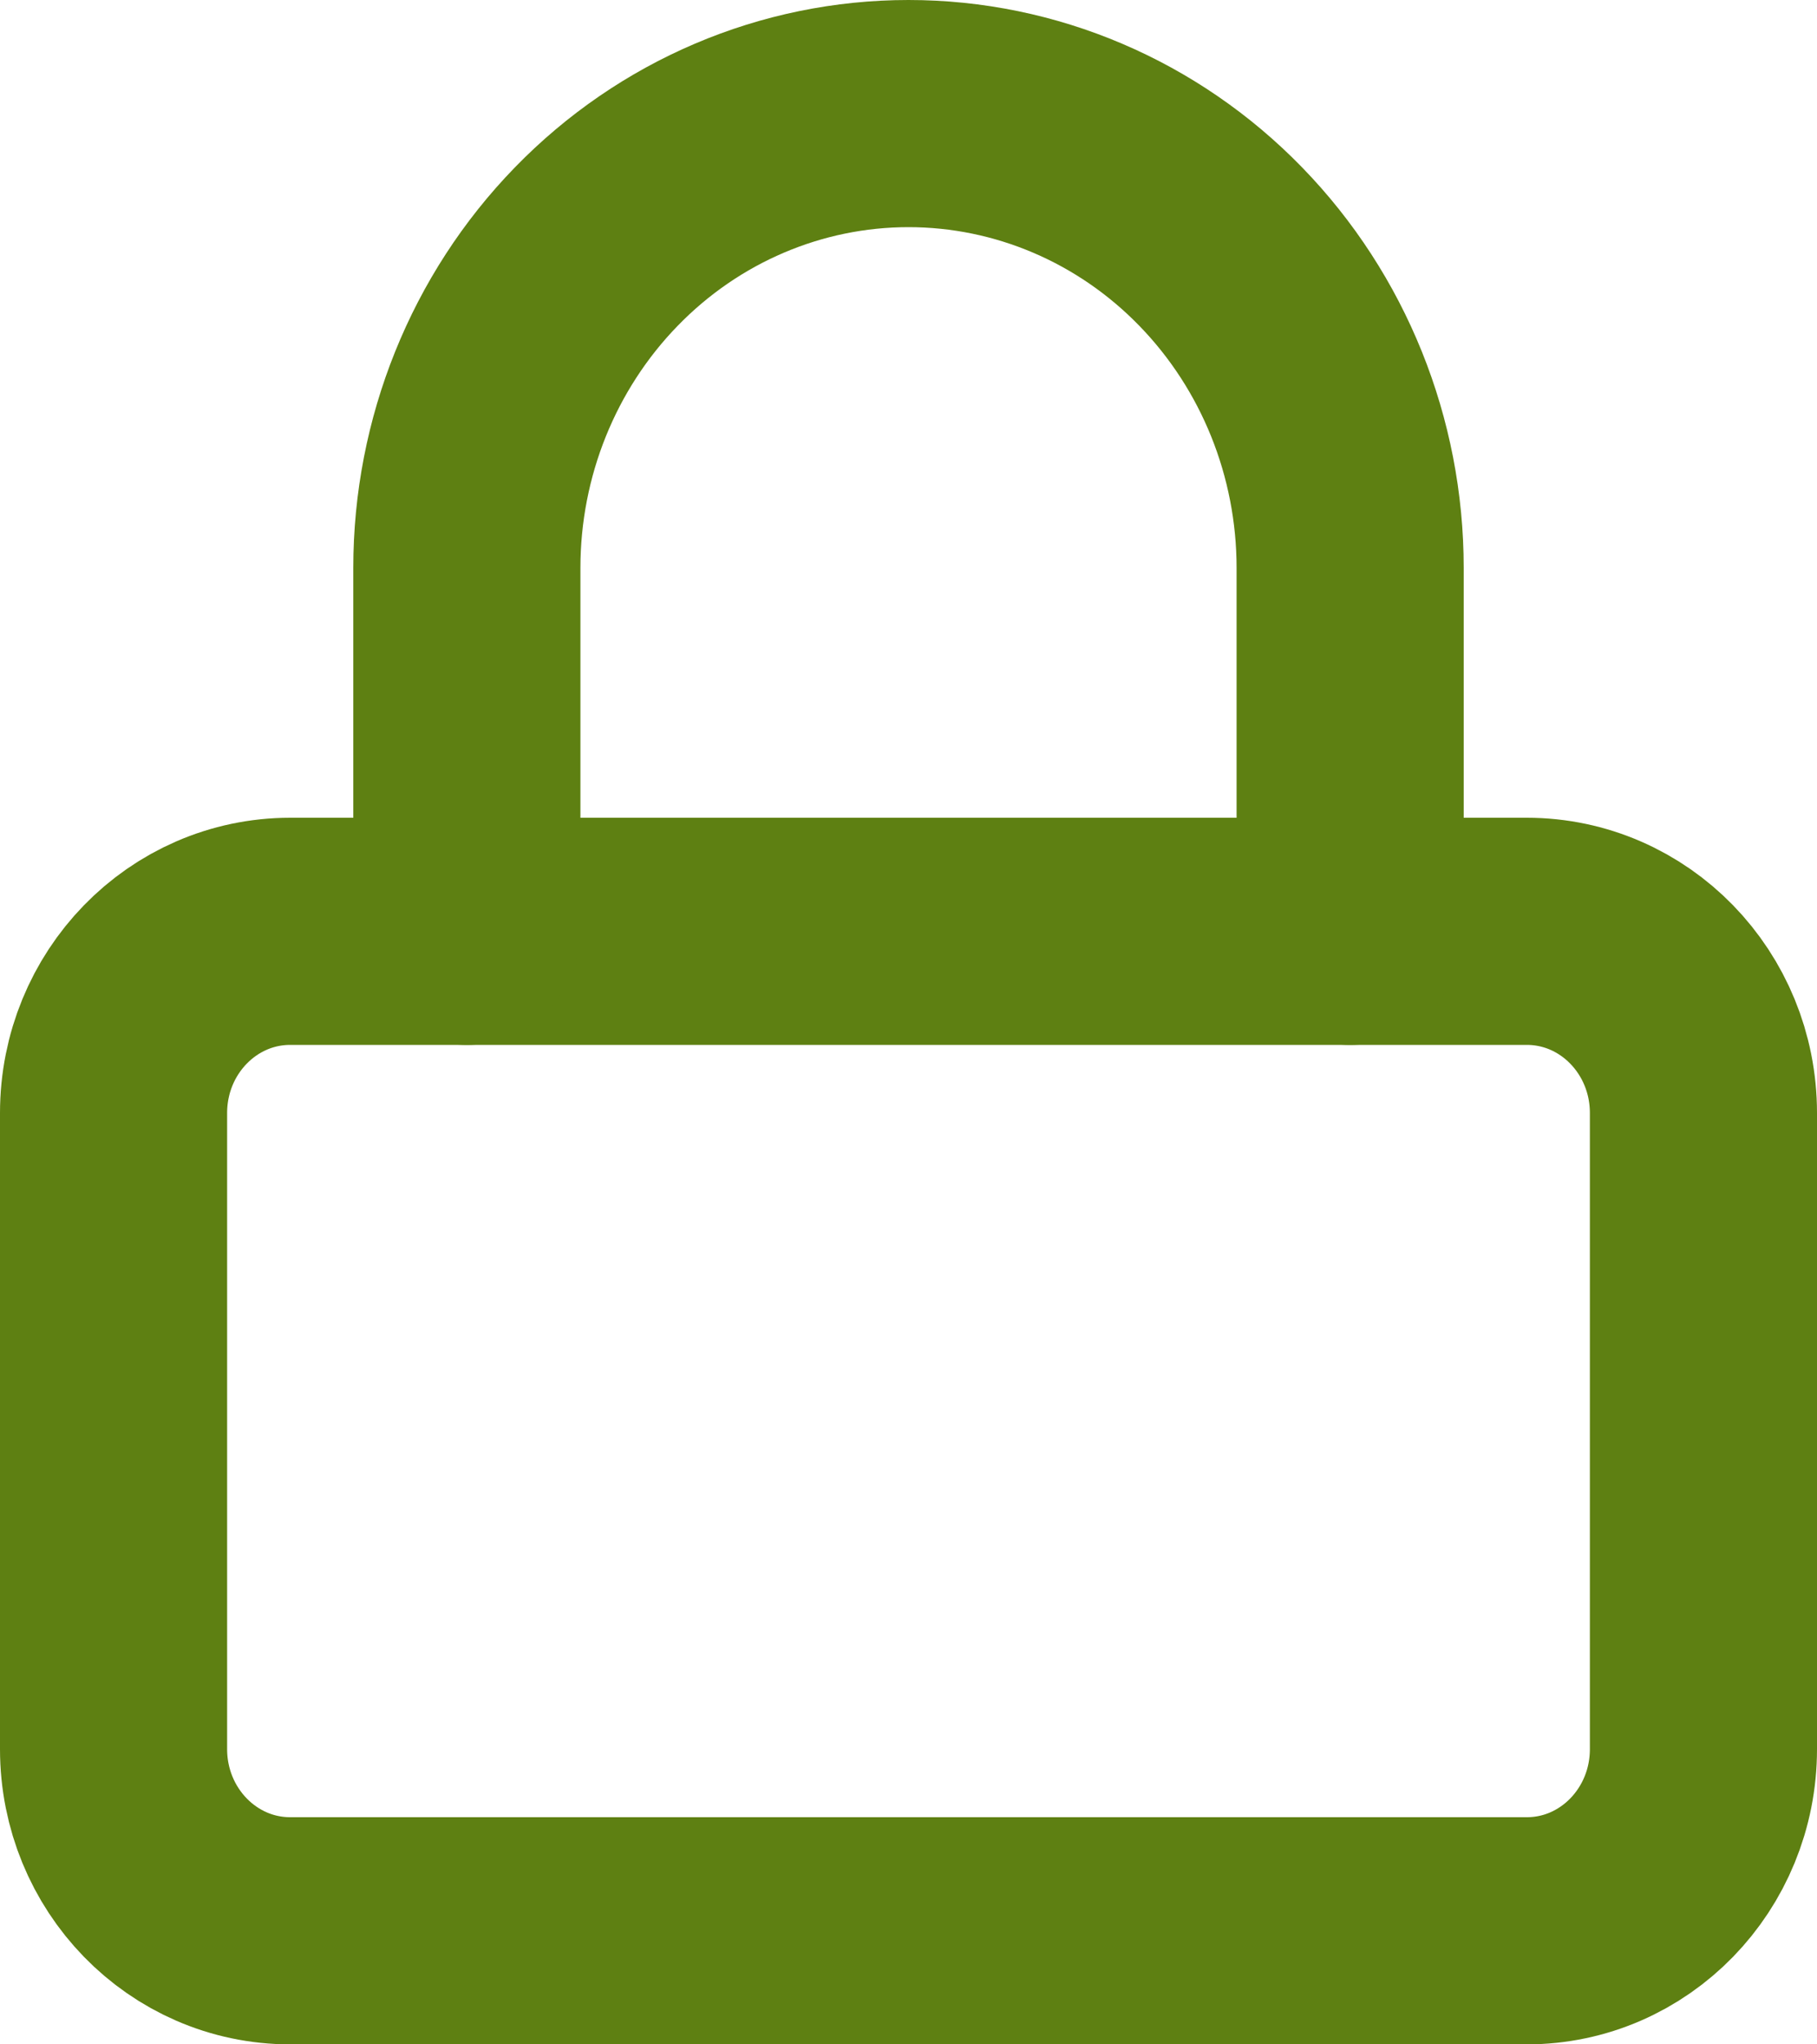
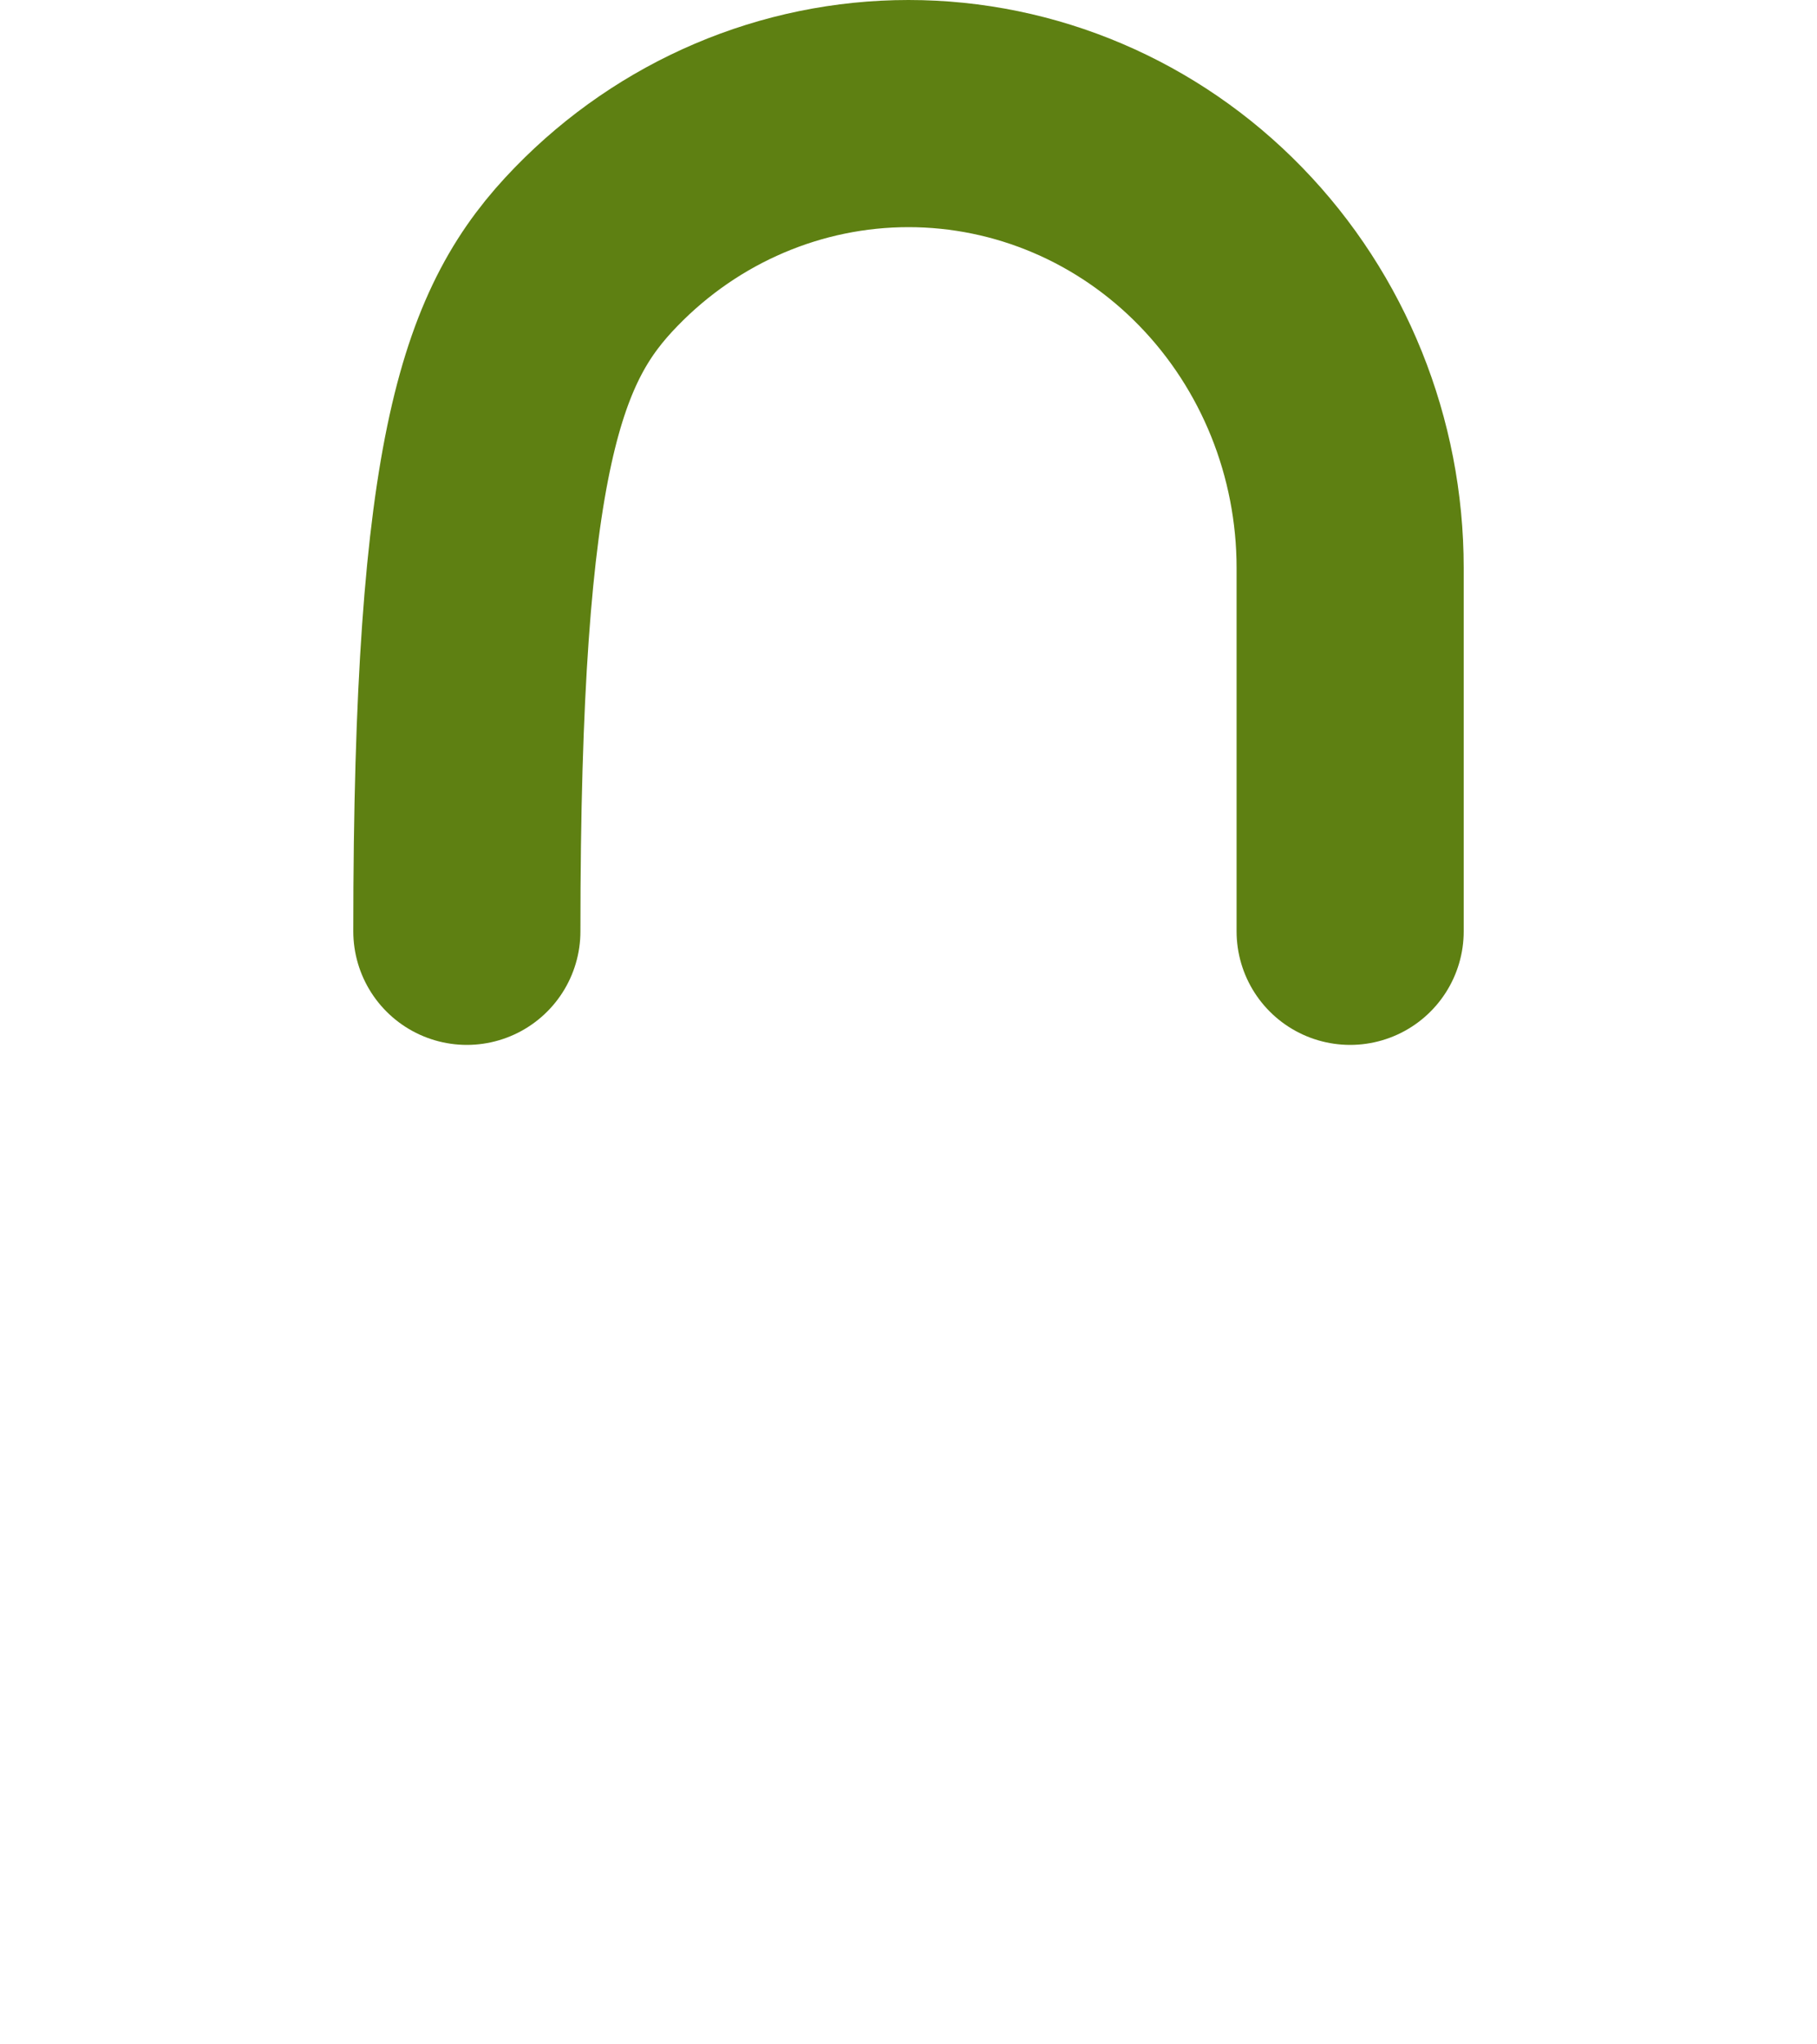
<svg xmlns="http://www.w3.org/2000/svg" width="16" height="18" viewBox="0 0 16 18" fill="none">
-   <path d="M13.444 8.2H2.556C1.696 8.2 1 8.916 1 9.8V15.4C1 16.284 1.696 17 2.556 17H13.444C14.304 17 15 16.284 15 15.4V9.8C15 8.916 14.304 8.2 13.444 8.2Z" stroke="#5E8012" stroke-width="2" stroke-linecap="round" stroke-linejoin="round" />
-   <path d="M4.111 8.2V5C4.111 3.939 4.521 2.922 5.25 2.172C5.979 1.421 6.969 1 8 1C9.031 1 10.021 1.421 10.75 2.172C11.479 2.922 11.889 3.939 11.889 5V8.2" stroke="#5E8012" stroke-width="2" stroke-linecap="round" stroke-linejoin="round" />
+   <path d="M4.111 8.2C4.111 3.939 4.521 2.922 5.25 2.172C5.979 1.421 6.969 1 8 1C9.031 1 10.021 1.421 10.75 2.172C11.479 2.922 11.889 3.939 11.889 5V8.2" stroke="#5E8012" stroke-width="2" stroke-linecap="round" stroke-linejoin="round" />
</svg>